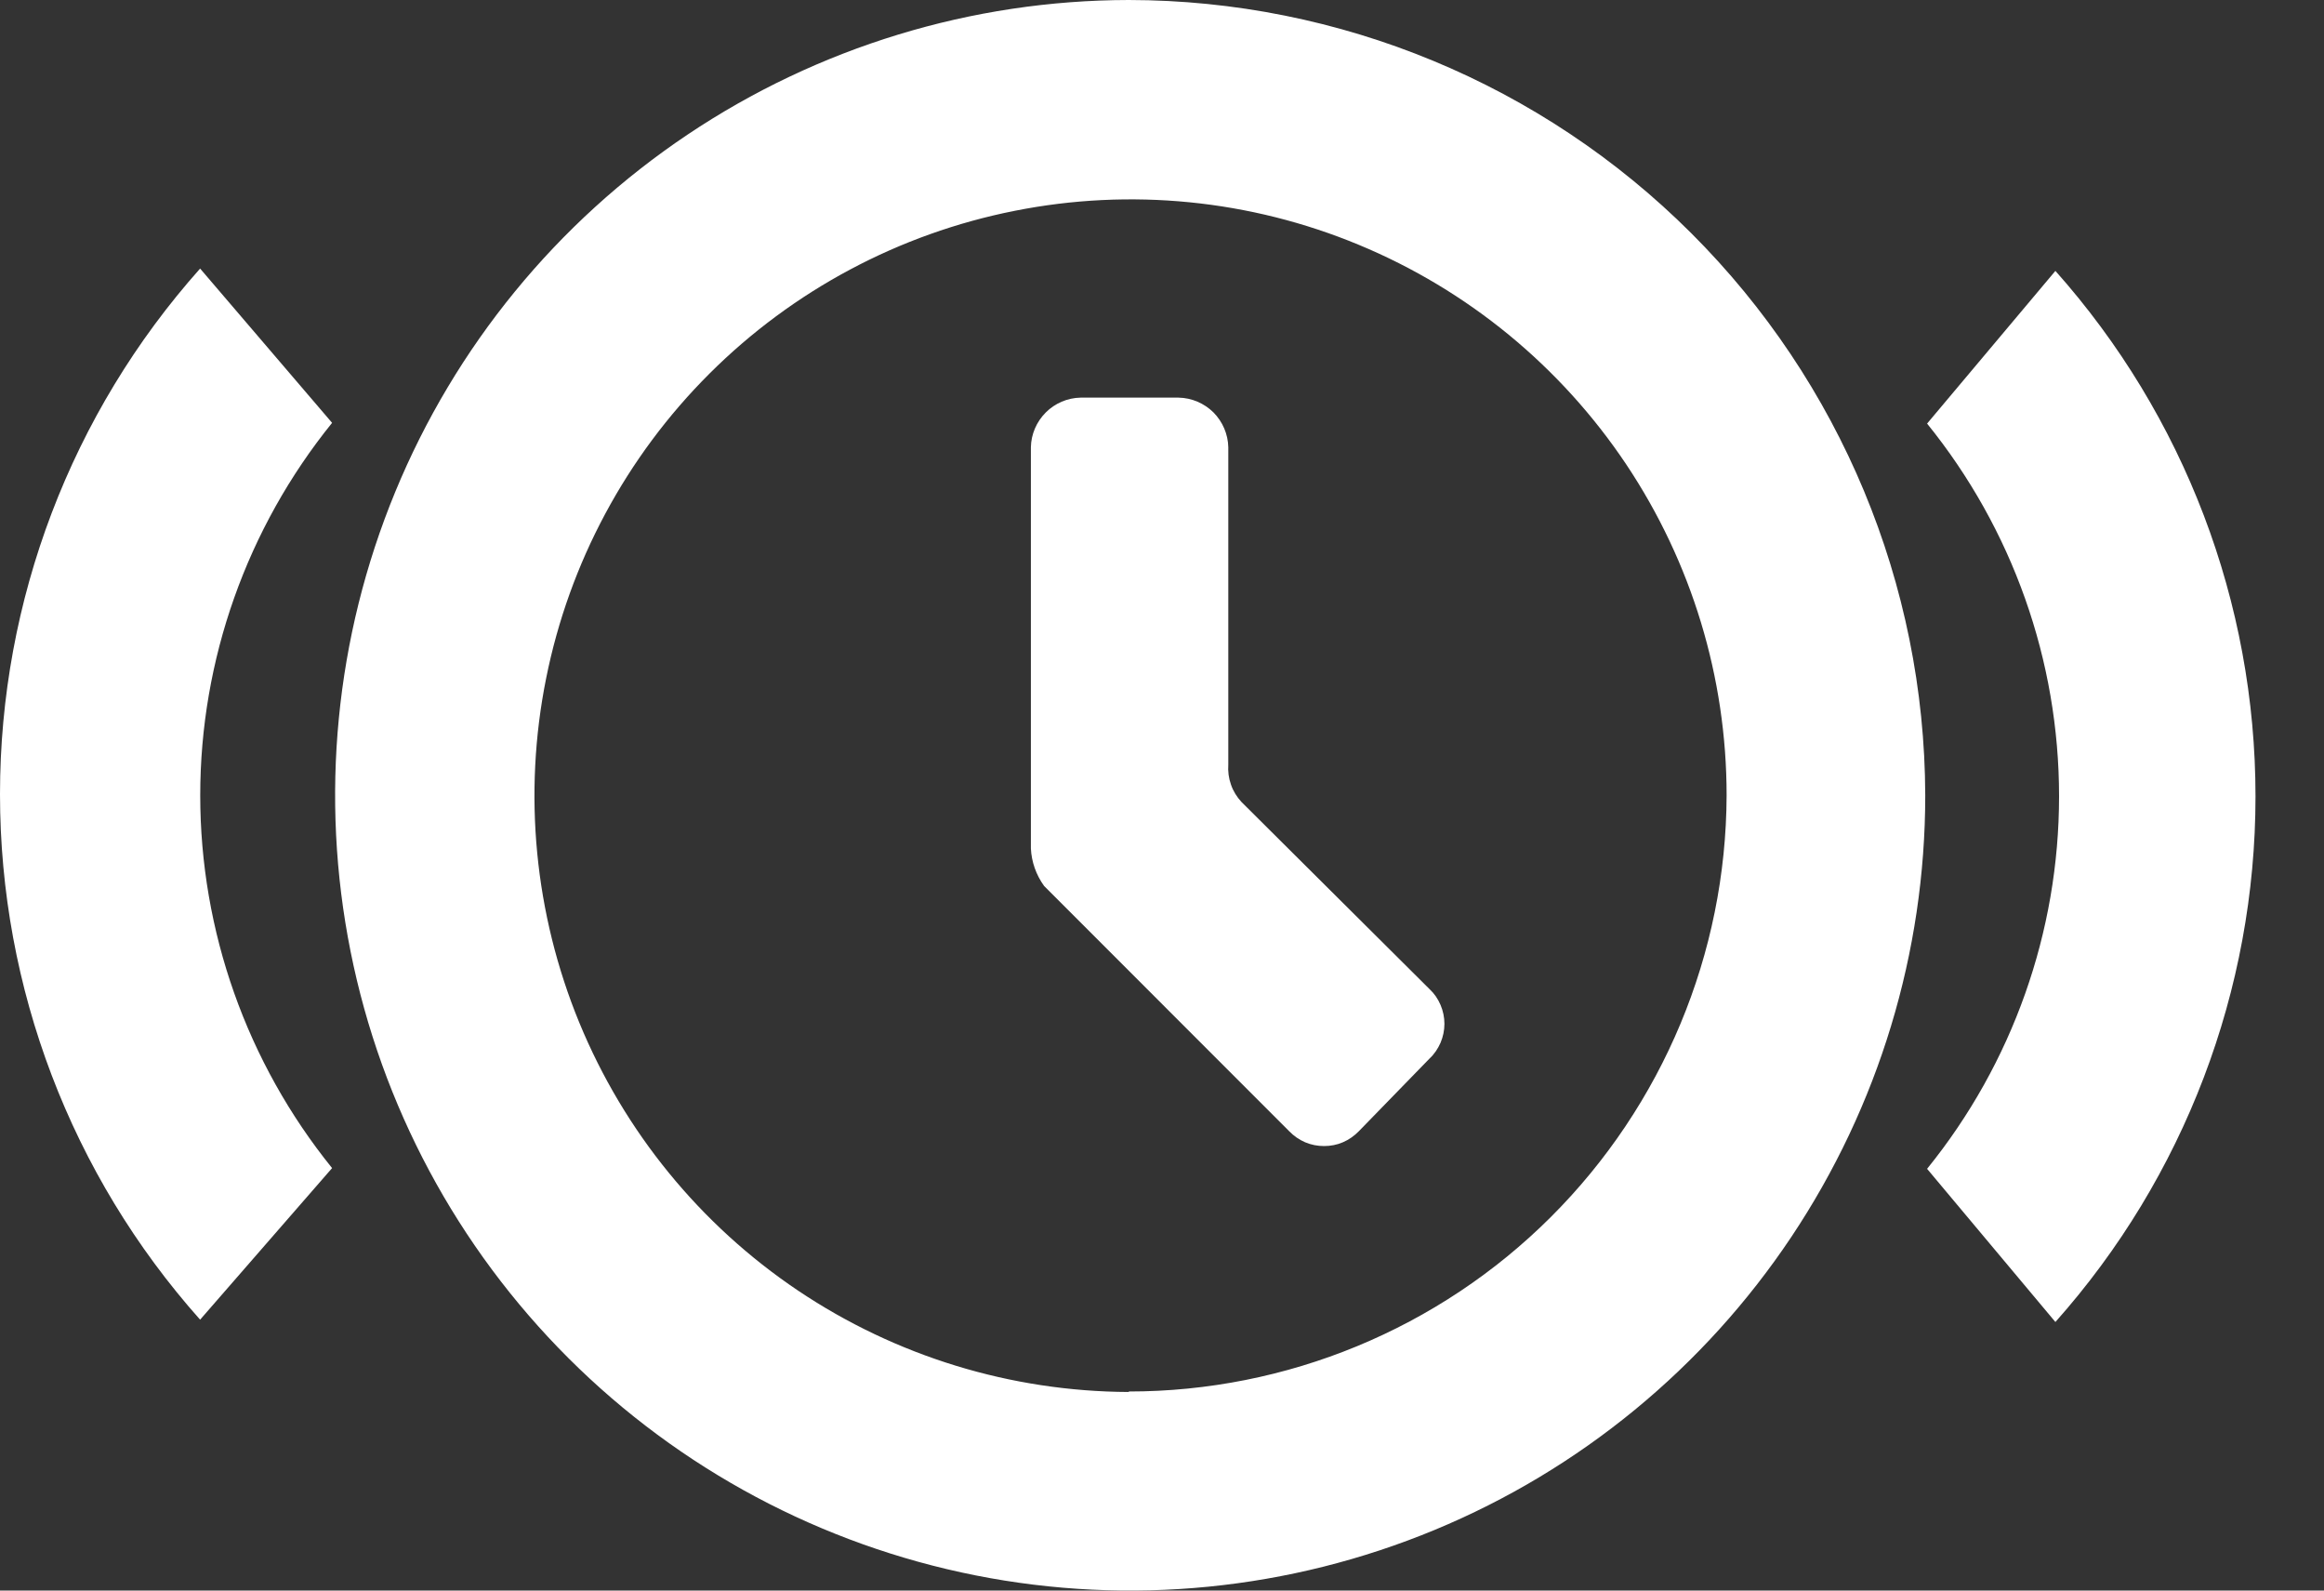
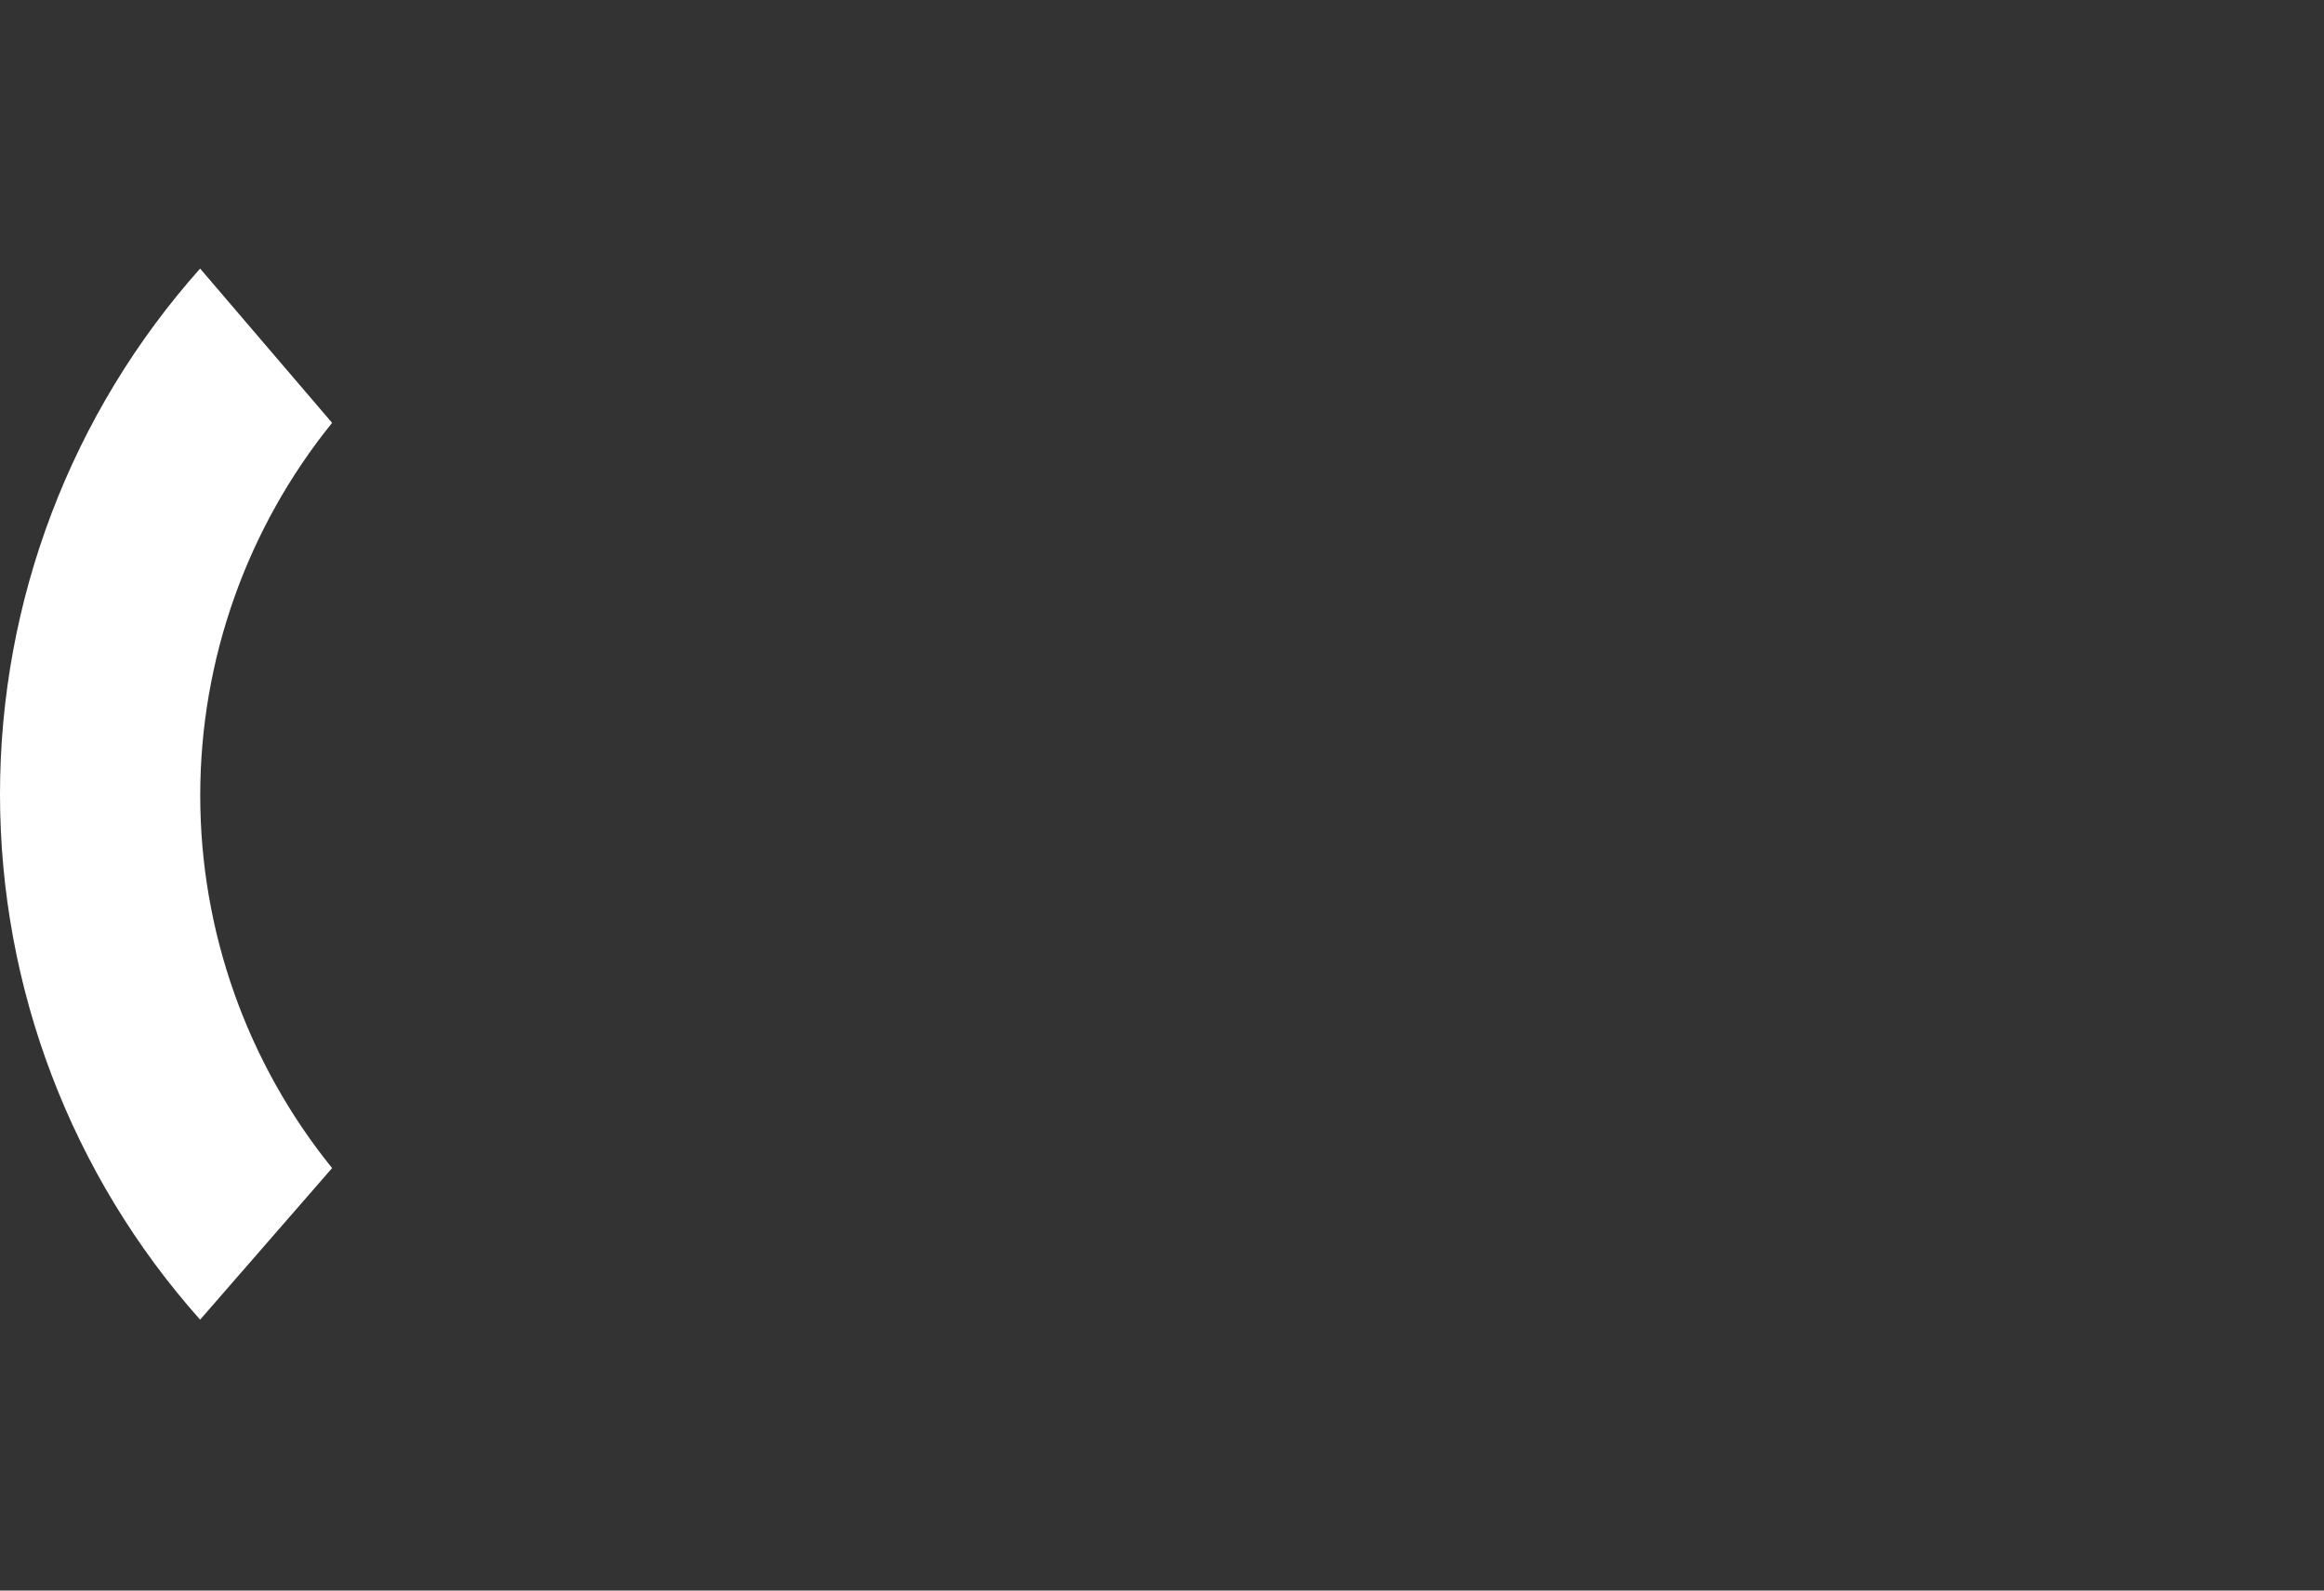
<svg xmlns="http://www.w3.org/2000/svg" width="19" height="13" viewBox="0 0 19 13" fill="none">
  <rect x="0" y="0" width="19" height="13" fill="#333333" stroke="none" />
-   <path fill-rule="evenodd" clip-rule="evenodd" d="M10.15 6.555C10.112 6.514 10.082 6.466 10.064 6.413C10.045 6.36 10.038 6.304 10.042 6.248V3.656C10.04 3.549 9.996 3.447 9.921 3.371C9.845 3.296 9.743 3.252 9.636 3.25H8.834C8.727 3.252 8.625 3.296 8.55 3.371C8.474 3.447 8.43 3.549 8.428 3.656V6.934C8.433 7.044 8.471 7.151 8.536 7.241L10.54 9.246C10.577 9.284 10.621 9.315 10.67 9.336C10.719 9.357 10.772 9.367 10.825 9.367C10.878 9.367 10.931 9.357 10.979 9.336C11.028 9.315 11.072 9.284 11.109 9.246L11.687 8.652C11.726 8.616 11.756 8.571 11.777 8.523C11.798 8.474 11.809 8.421 11.809 8.368C11.809 8.315 11.798 8.262 11.777 8.213C11.756 8.164 11.726 8.12 11.687 8.084L10.15 6.555Z" fill="white" />
-   <path fill-rule="evenodd" clip-rule="evenodd" d="M9.228 0C7.942 0.002 6.687 0.386 5.62 1.101C4.552 1.817 3.721 2.833 3.231 4.021C2.741 5.209 2.614 6.516 2.866 7.776C3.118 9.036 3.738 10.193 4.648 11.101C5.557 12.008 6.716 12.626 7.976 12.876C9.237 13.126 10.543 12.996 11.73 12.504C12.917 12.012 13.931 11.179 14.645 10.11C15.359 9.041 15.74 7.785 15.74 6.5C15.735 4.775 15.047 3.123 13.826 1.905C12.606 0.687 10.952 0.002 9.228 0ZM9.228 11.377C8.264 11.373 7.324 11.085 6.524 10.548C5.725 10.011 5.103 9.249 4.736 8.358C4.37 7.468 4.275 6.488 4.465 5.544C4.654 4.6 5.119 3.733 5.801 3.053C6.483 2.373 7.351 1.91 8.296 1.723C9.241 1.535 10.22 1.632 11.109 2.001C11.999 2.37 12.759 2.994 13.295 3.795C13.83 4.596 14.116 5.537 14.116 6.5C14.112 7.794 13.595 9.033 12.679 9.947C11.763 10.861 10.521 11.373 9.228 11.373V11.377Z" fill="white" />
  <path fill-rule="evenodd" clip-rule="evenodd" d="M2.715 9.547C2.018 8.685 1.637 7.61 1.637 6.501C1.637 5.393 2.018 4.318 2.715 3.456L1.636 2.195C0.582 3.378 0 4.907 0 6.491C0 8.075 0.582 9.603 1.636 10.786L2.715 9.547Z" fill="white" />
-   <path fill-rule="evenodd" clip-rule="evenodd" d="M15.755 3.462C16.453 4.324 16.834 5.399 16.834 6.508C16.834 7.616 16.453 8.692 15.755 9.553L16.804 10.805C17.857 9.622 18.44 8.093 18.44 6.509C18.44 4.925 17.857 3.397 16.804 2.214L15.755 3.462Z" fill="white" />
</svg>